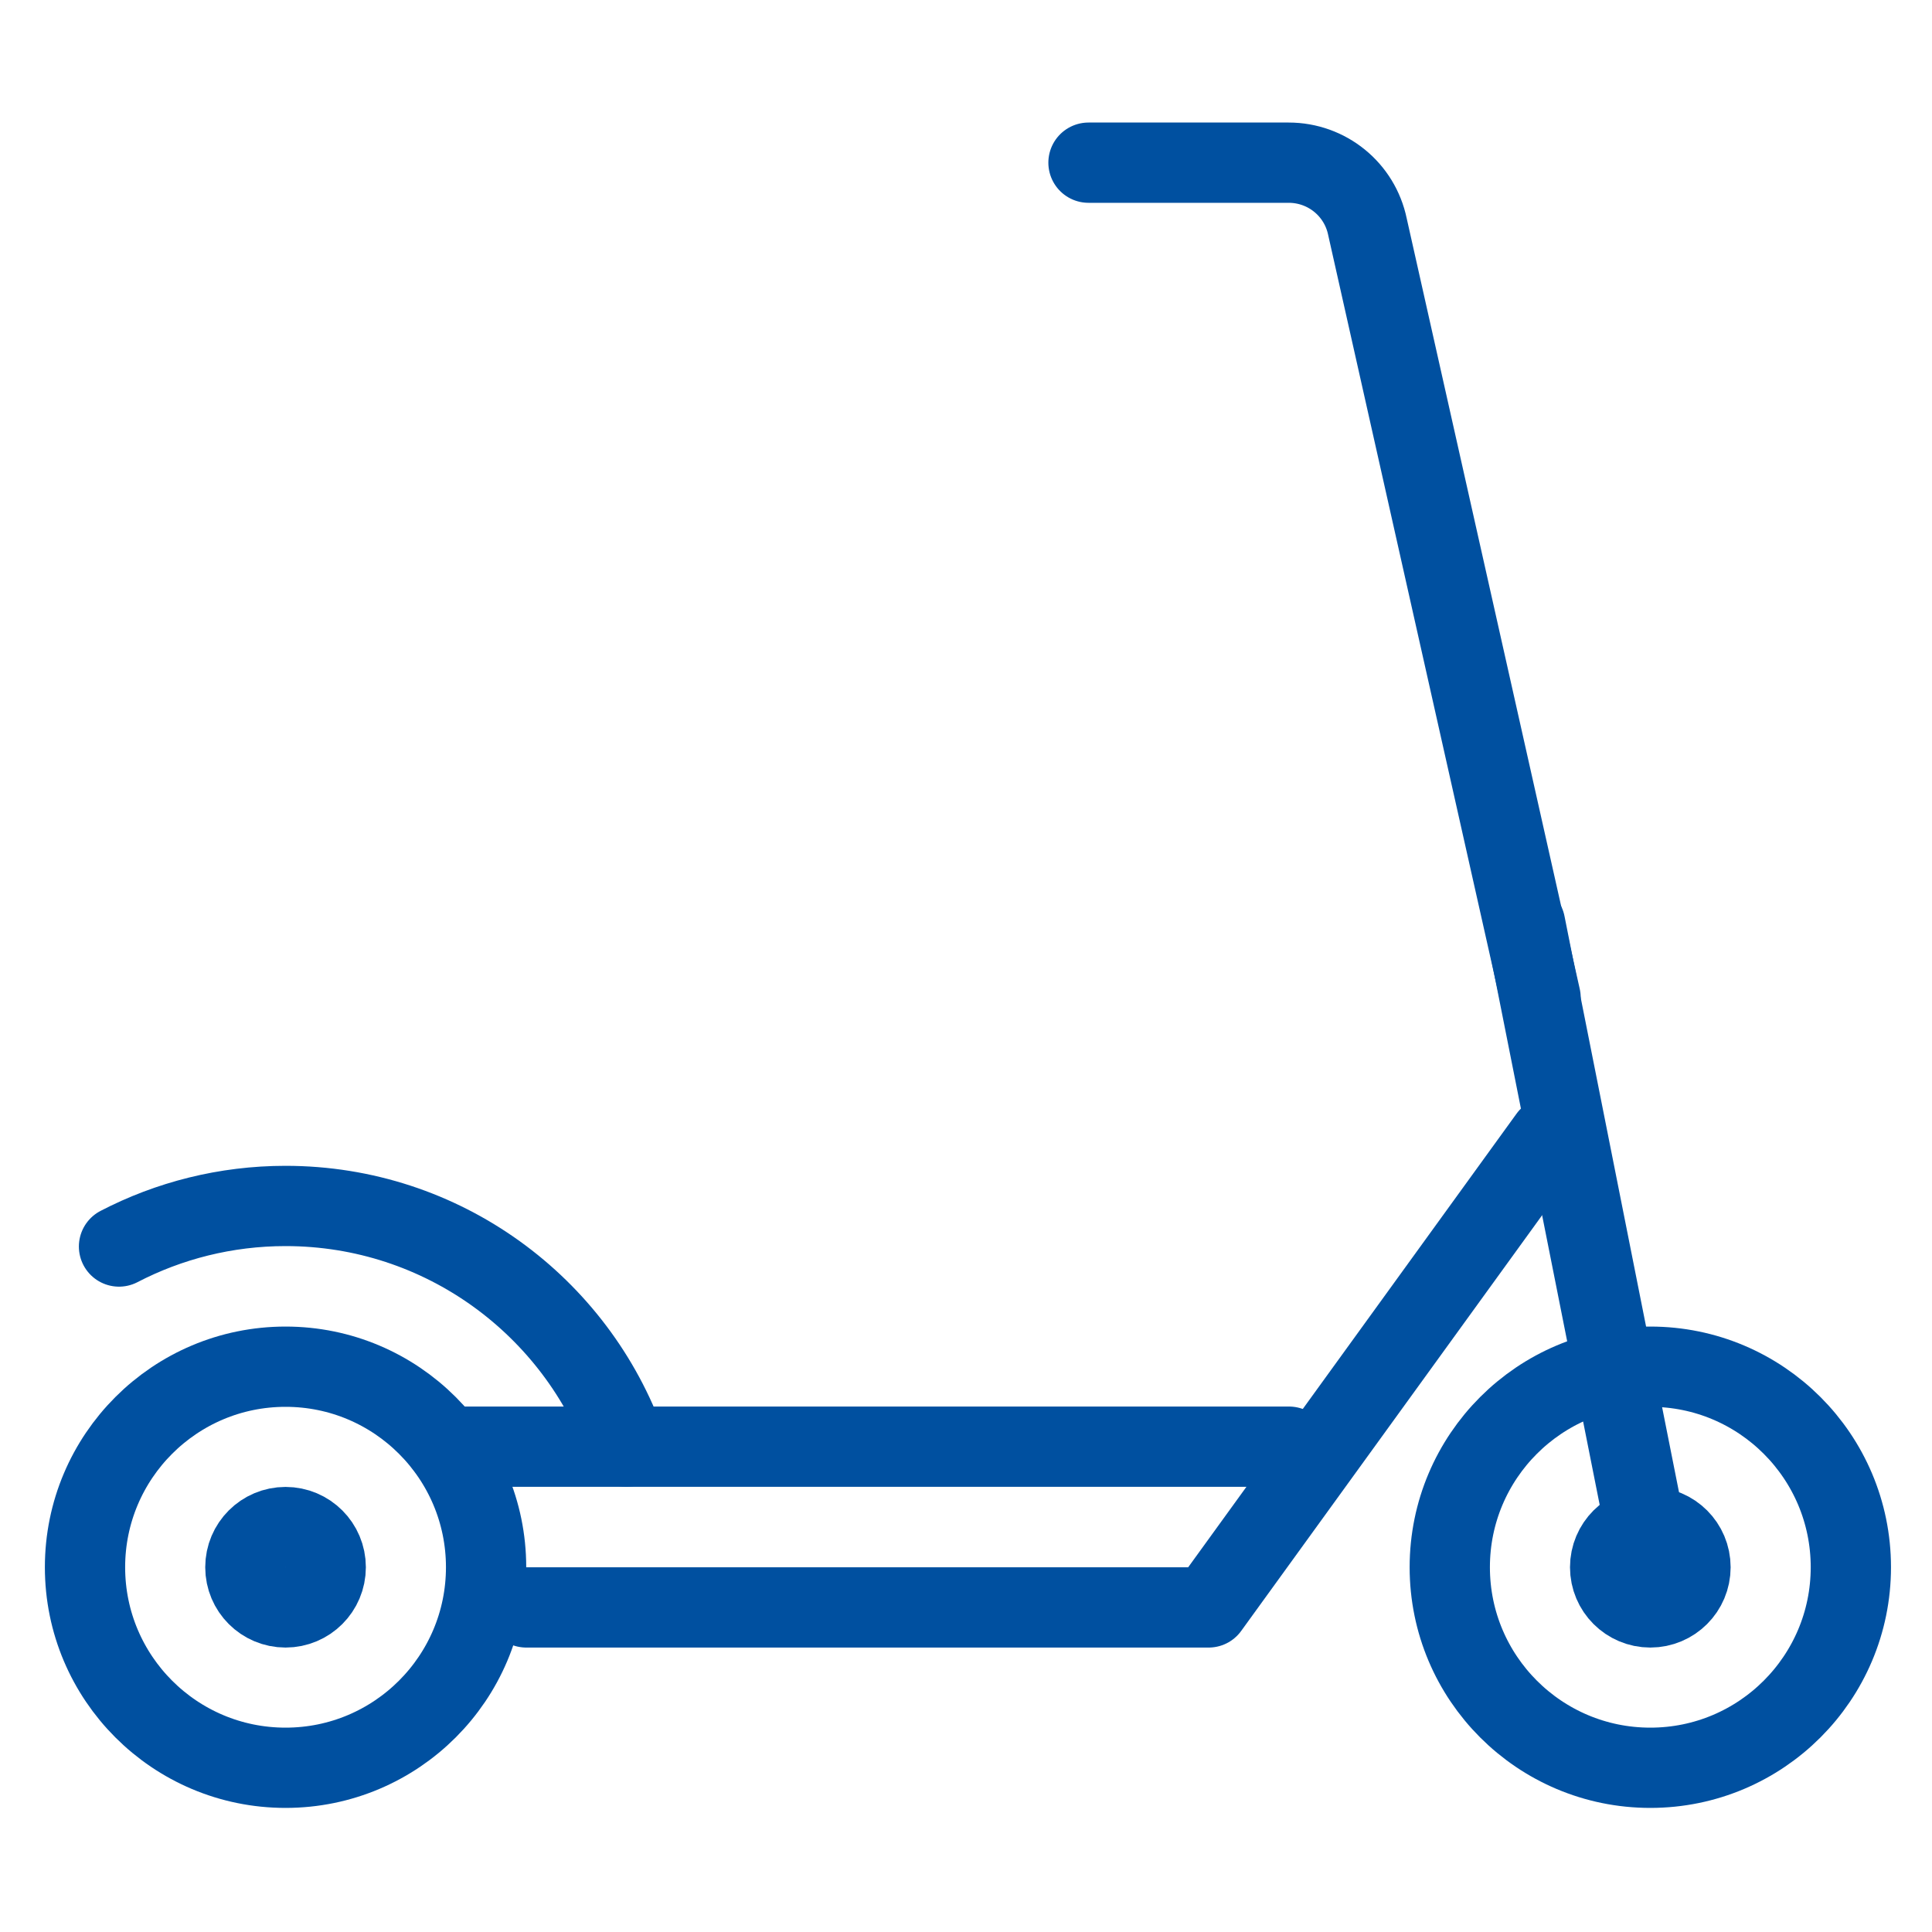
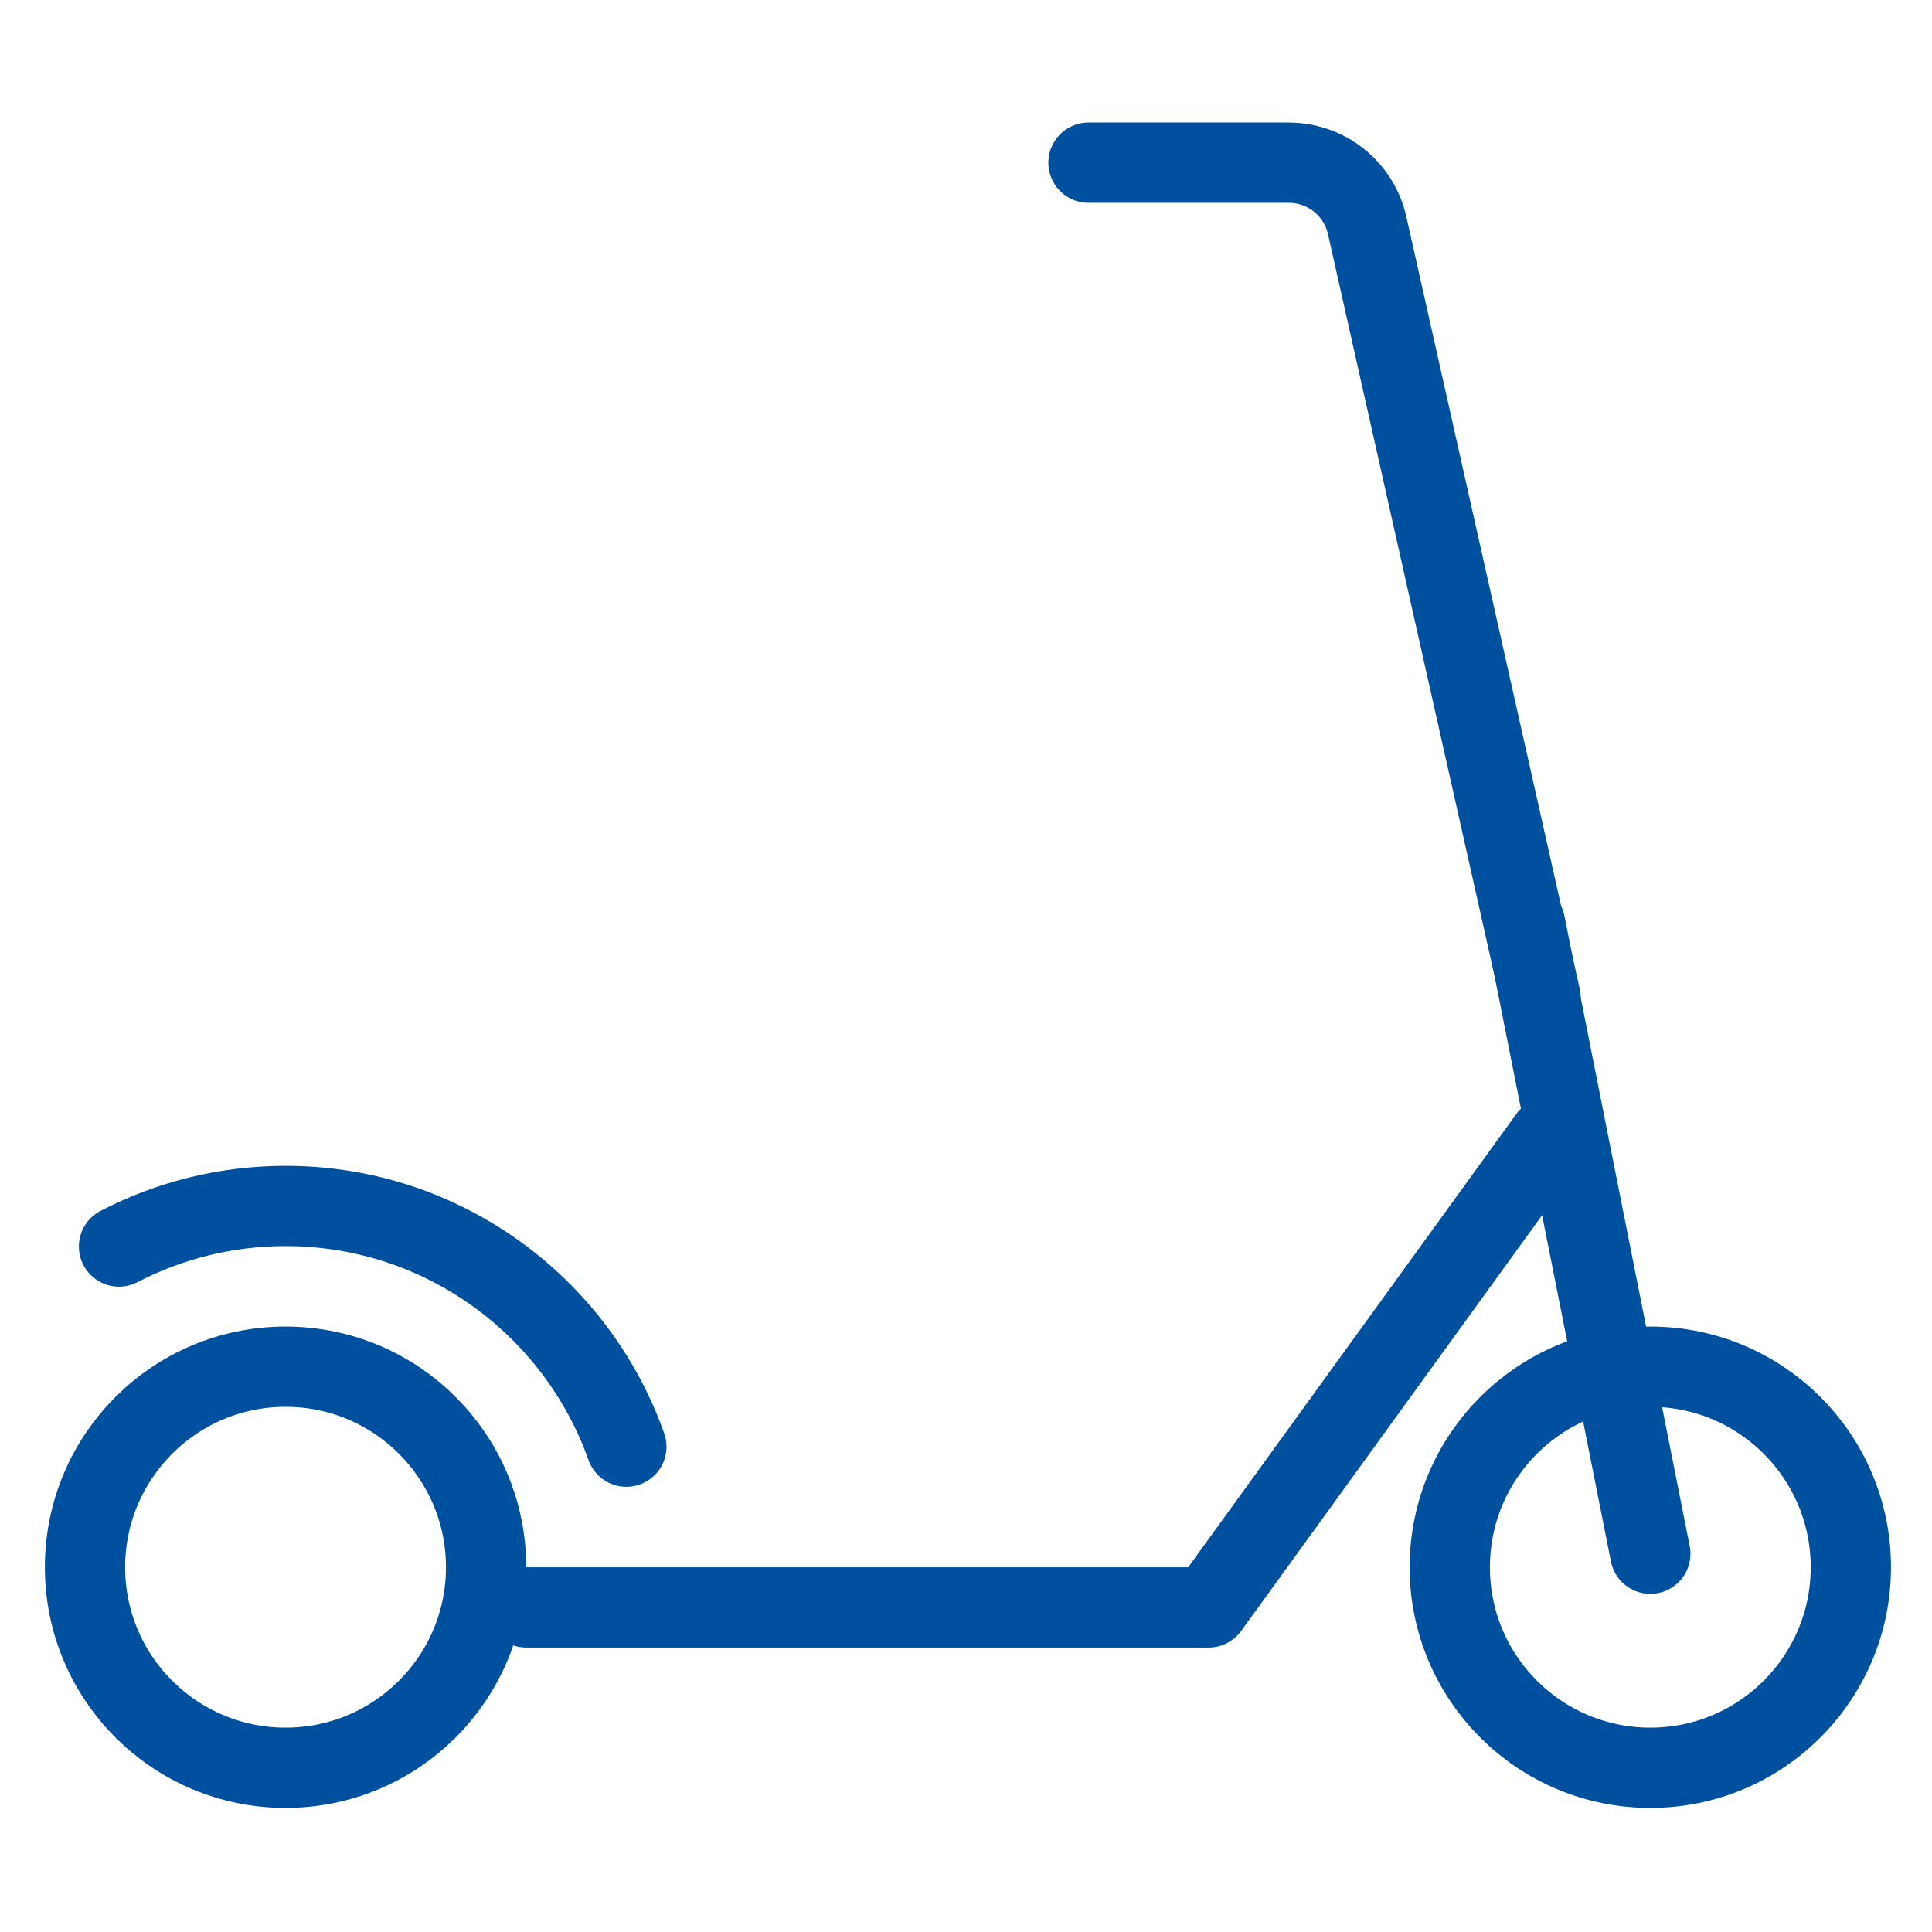
<svg xmlns="http://www.w3.org/2000/svg" version="1.1" id="Layer_1" x="0px" y="0px" viewBox="0 0 500 500" style="enable-background:new 0 0 500 500;" xml:space="preserve">
  <style type="text/css">
	.st0{fill:none;stroke:#0050A0;stroke-width:20.773;stroke-linecap:round;stroke-linejoin:round;stroke-miterlimit:100;}
	.st1{fill:none;stroke:#0050A0;stroke-width:20.773;stroke-miterlimit:100;}
</style>
  <polyline class="st0" points="136.2,416 312.8,416 400.9,294.3 " />
-   <line class="st0" x1="115.5" y1="374.4" x2="333.6" y2="374.4" />
  <line class="st0" x1="394.7" y1="239.1" x2="427.1" y2="402.1" />
  <path class="st0" d="M398.7,258.2L353.9,58.7c-2-9.7-10.5-16.6-20.4-16.6h-51.8" />
  <circle class="st1" cx="427.1" cy="405.6" r="51.9" />
  <circle class="st1" cx="73.9" cy="405.6" r="51.9" />
-   <circle class="st1" cx="73.9" cy="405.6" r="10.4" />
-   <circle class="st1" cx="427.1" cy="405.6" r="10.4" />
  <path class="st0" d="M30.8,322.6c12.9-6.7,27.6-10.5,43.1-10.5c40.7,0,75.3,26,88.2,62.3" />
</svg>